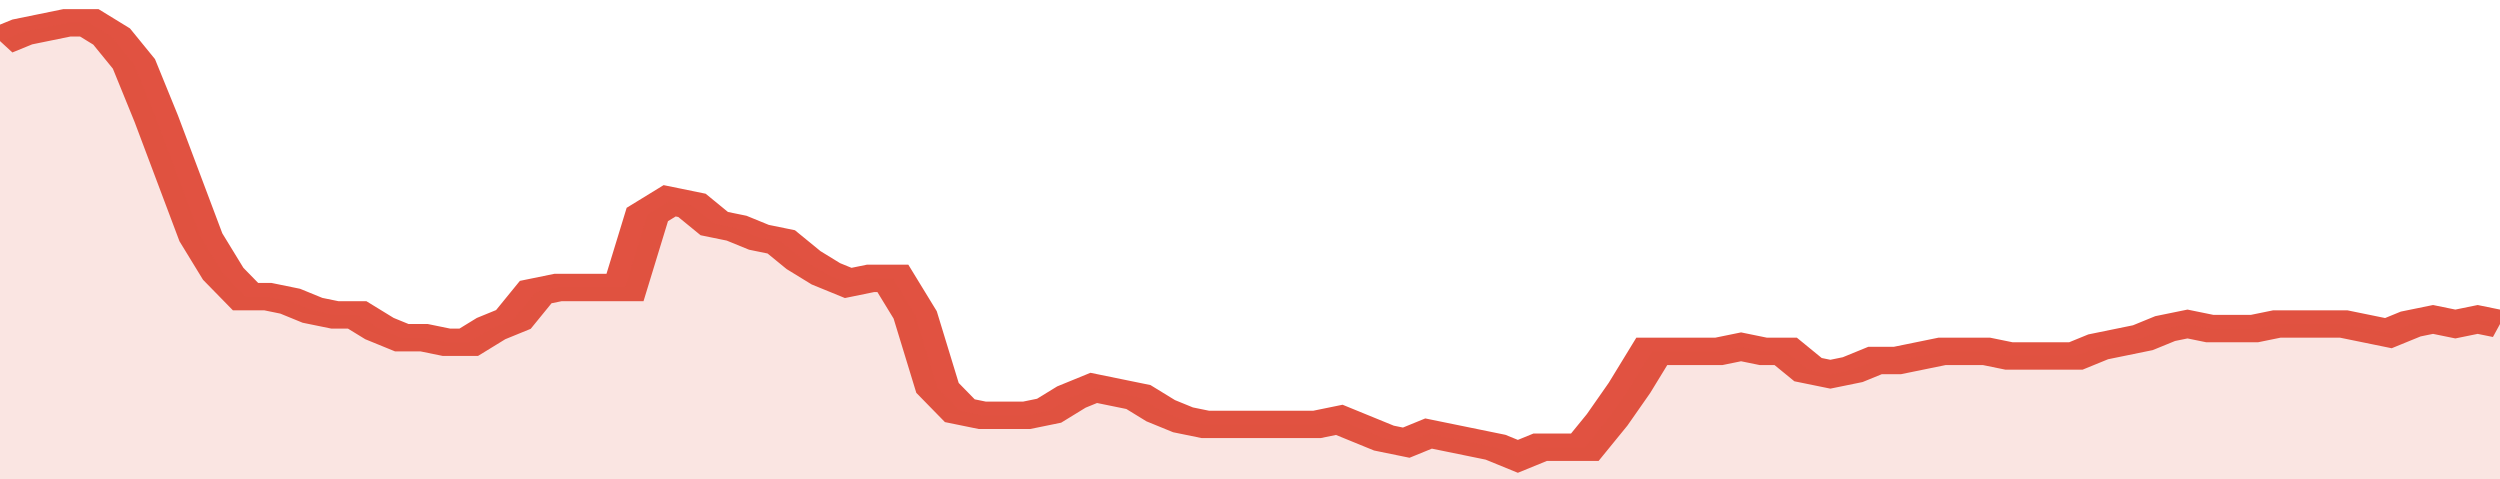
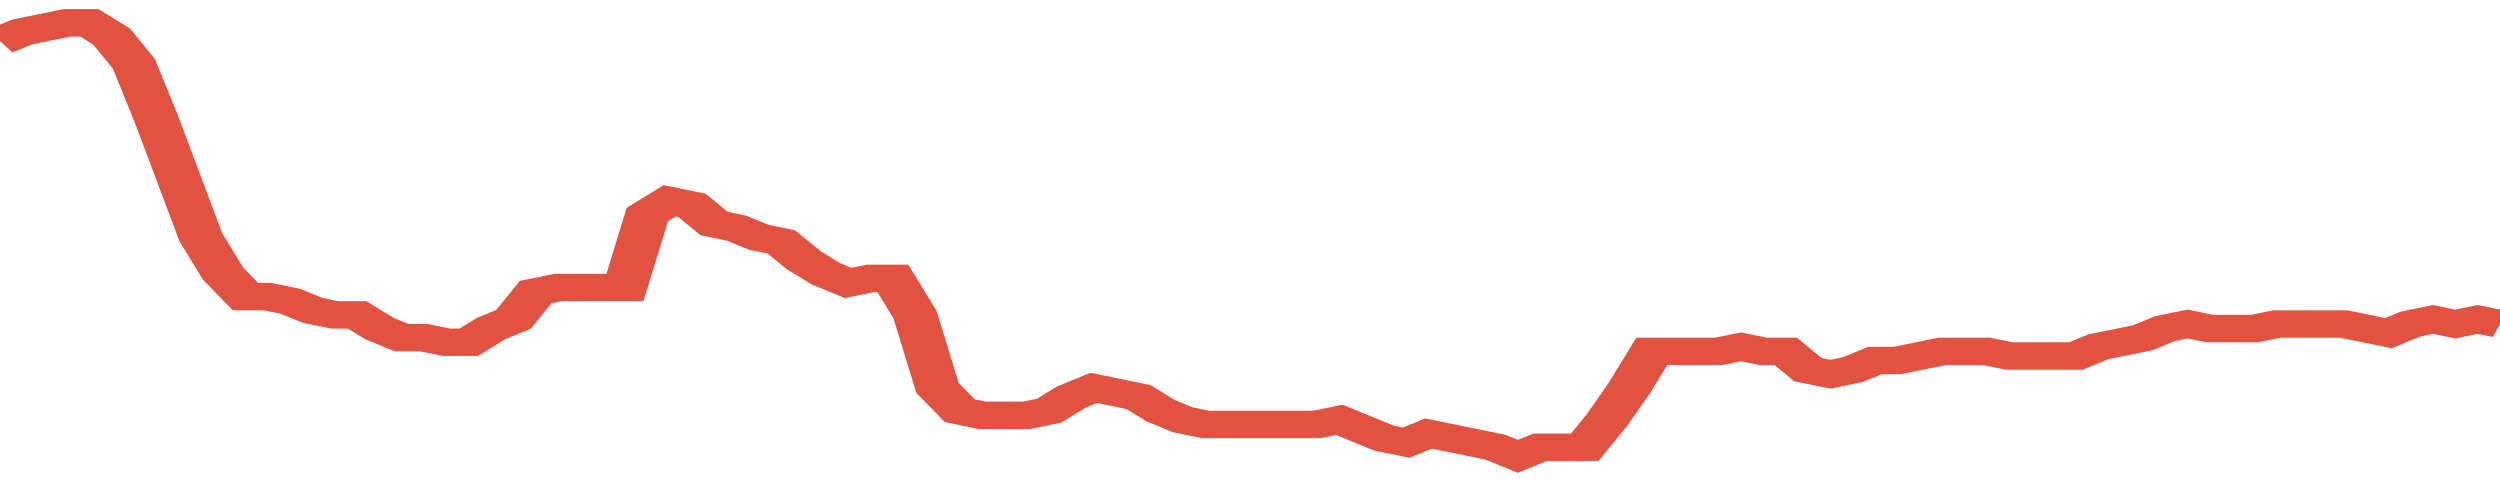
<svg xmlns="http://www.w3.org/2000/svg" viewBox="0 0 336 105" width="120" height="23" preserveAspectRatio="none">
  <polyline fill="none" stroke="#E15241" stroke-width="6" points="0, 9 3, 7 6, 6 9, 5 12, 5 15, 8 18, 14 21, 26 24, 39 27, 52 30, 60 33, 65 36, 65 39, 66 42, 68 45, 69 48, 69 51, 72 54, 74 57, 74 60, 75 63, 75 66, 72 69, 70 72, 64 75, 63 78, 63 81, 63 84, 63 87, 47 90, 44 93, 45 96, 49 99, 50 102, 52 105, 53 108, 57 111, 60 114, 62 117, 61 120, 61 123, 69 126, 85 129, 90 132, 91 135, 91 138, 91 141, 90 144, 87 147, 85 150, 86 153, 87 156, 90 159, 92 162, 93 165, 93 168, 93 171, 93 174, 93 177, 93 180, 92 183, 94 186, 96 189, 97 192, 95 195, 96 198, 97 201, 98 204, 100 207, 98 210, 98 213, 98 216, 92 219, 85 222, 77 225, 77 228, 77 231, 77 234, 76 237, 77 240, 77 243, 81 246, 82 249, 81 252, 79 255, 79 258, 78 261, 77 264, 77 267, 77 270, 78 273, 78 276, 78 279, 78 282, 76 285, 75 288, 74 291, 72 294, 71 297, 72 300, 72 303, 72 306, 71 309, 71 312, 71 315, 71 318, 72 321, 73 324, 71 327, 70 330, 71 333, 70 336, 71 336, 71 "> </polyline>
-   <polygon fill="#E15241" opacity="0.15" points="0, 105 0, 9 3, 7 6, 6 9, 5 12, 5 15, 8 18, 14 21, 26 24, 39 27, 52 30, 60 33, 65 36, 65 39, 66 42, 68 45, 69 48, 69 51, 72 54, 74 57, 74 60, 75 63, 75 66, 72 69, 70 72, 64 75, 63 78, 63 81, 63 84, 63 87, 47 90, 44 93, 45 96, 49 99, 50 102, 52 105, 53 108, 57 111, 60 114, 62 117, 61 120, 61 123, 69 126, 85 129, 90 132, 91 135, 91 138, 91 141, 90 144, 87 147, 85 150, 86 153, 87 156, 90 159, 92 162, 93 165, 93 168, 93 171, 93 174, 93 177, 93 180, 92 183, 94 186, 96 189, 97 192, 95 195, 96 198, 97 201, 98 204, 100 207, 98 210, 98 213, 98 216, 92 219, 85 222, 77 225, 77 228, 77 231, 77 234, 76 237, 77 240, 77 243, 81 246, 82 249, 81 252, 79 255, 79 258, 78 261, 77 264, 77 267, 77 270, 78 273, 78 276, 78 279, 78 282, 76 285, 75 288, 74 291, 72 294, 71 297, 72 300, 72 303, 72 306, 71 309, 71 312, 71 315, 71 318, 72 321, 73 324, 71 327, 70 330, 71 333, 70 336, 71 336, 105 " />
</svg>